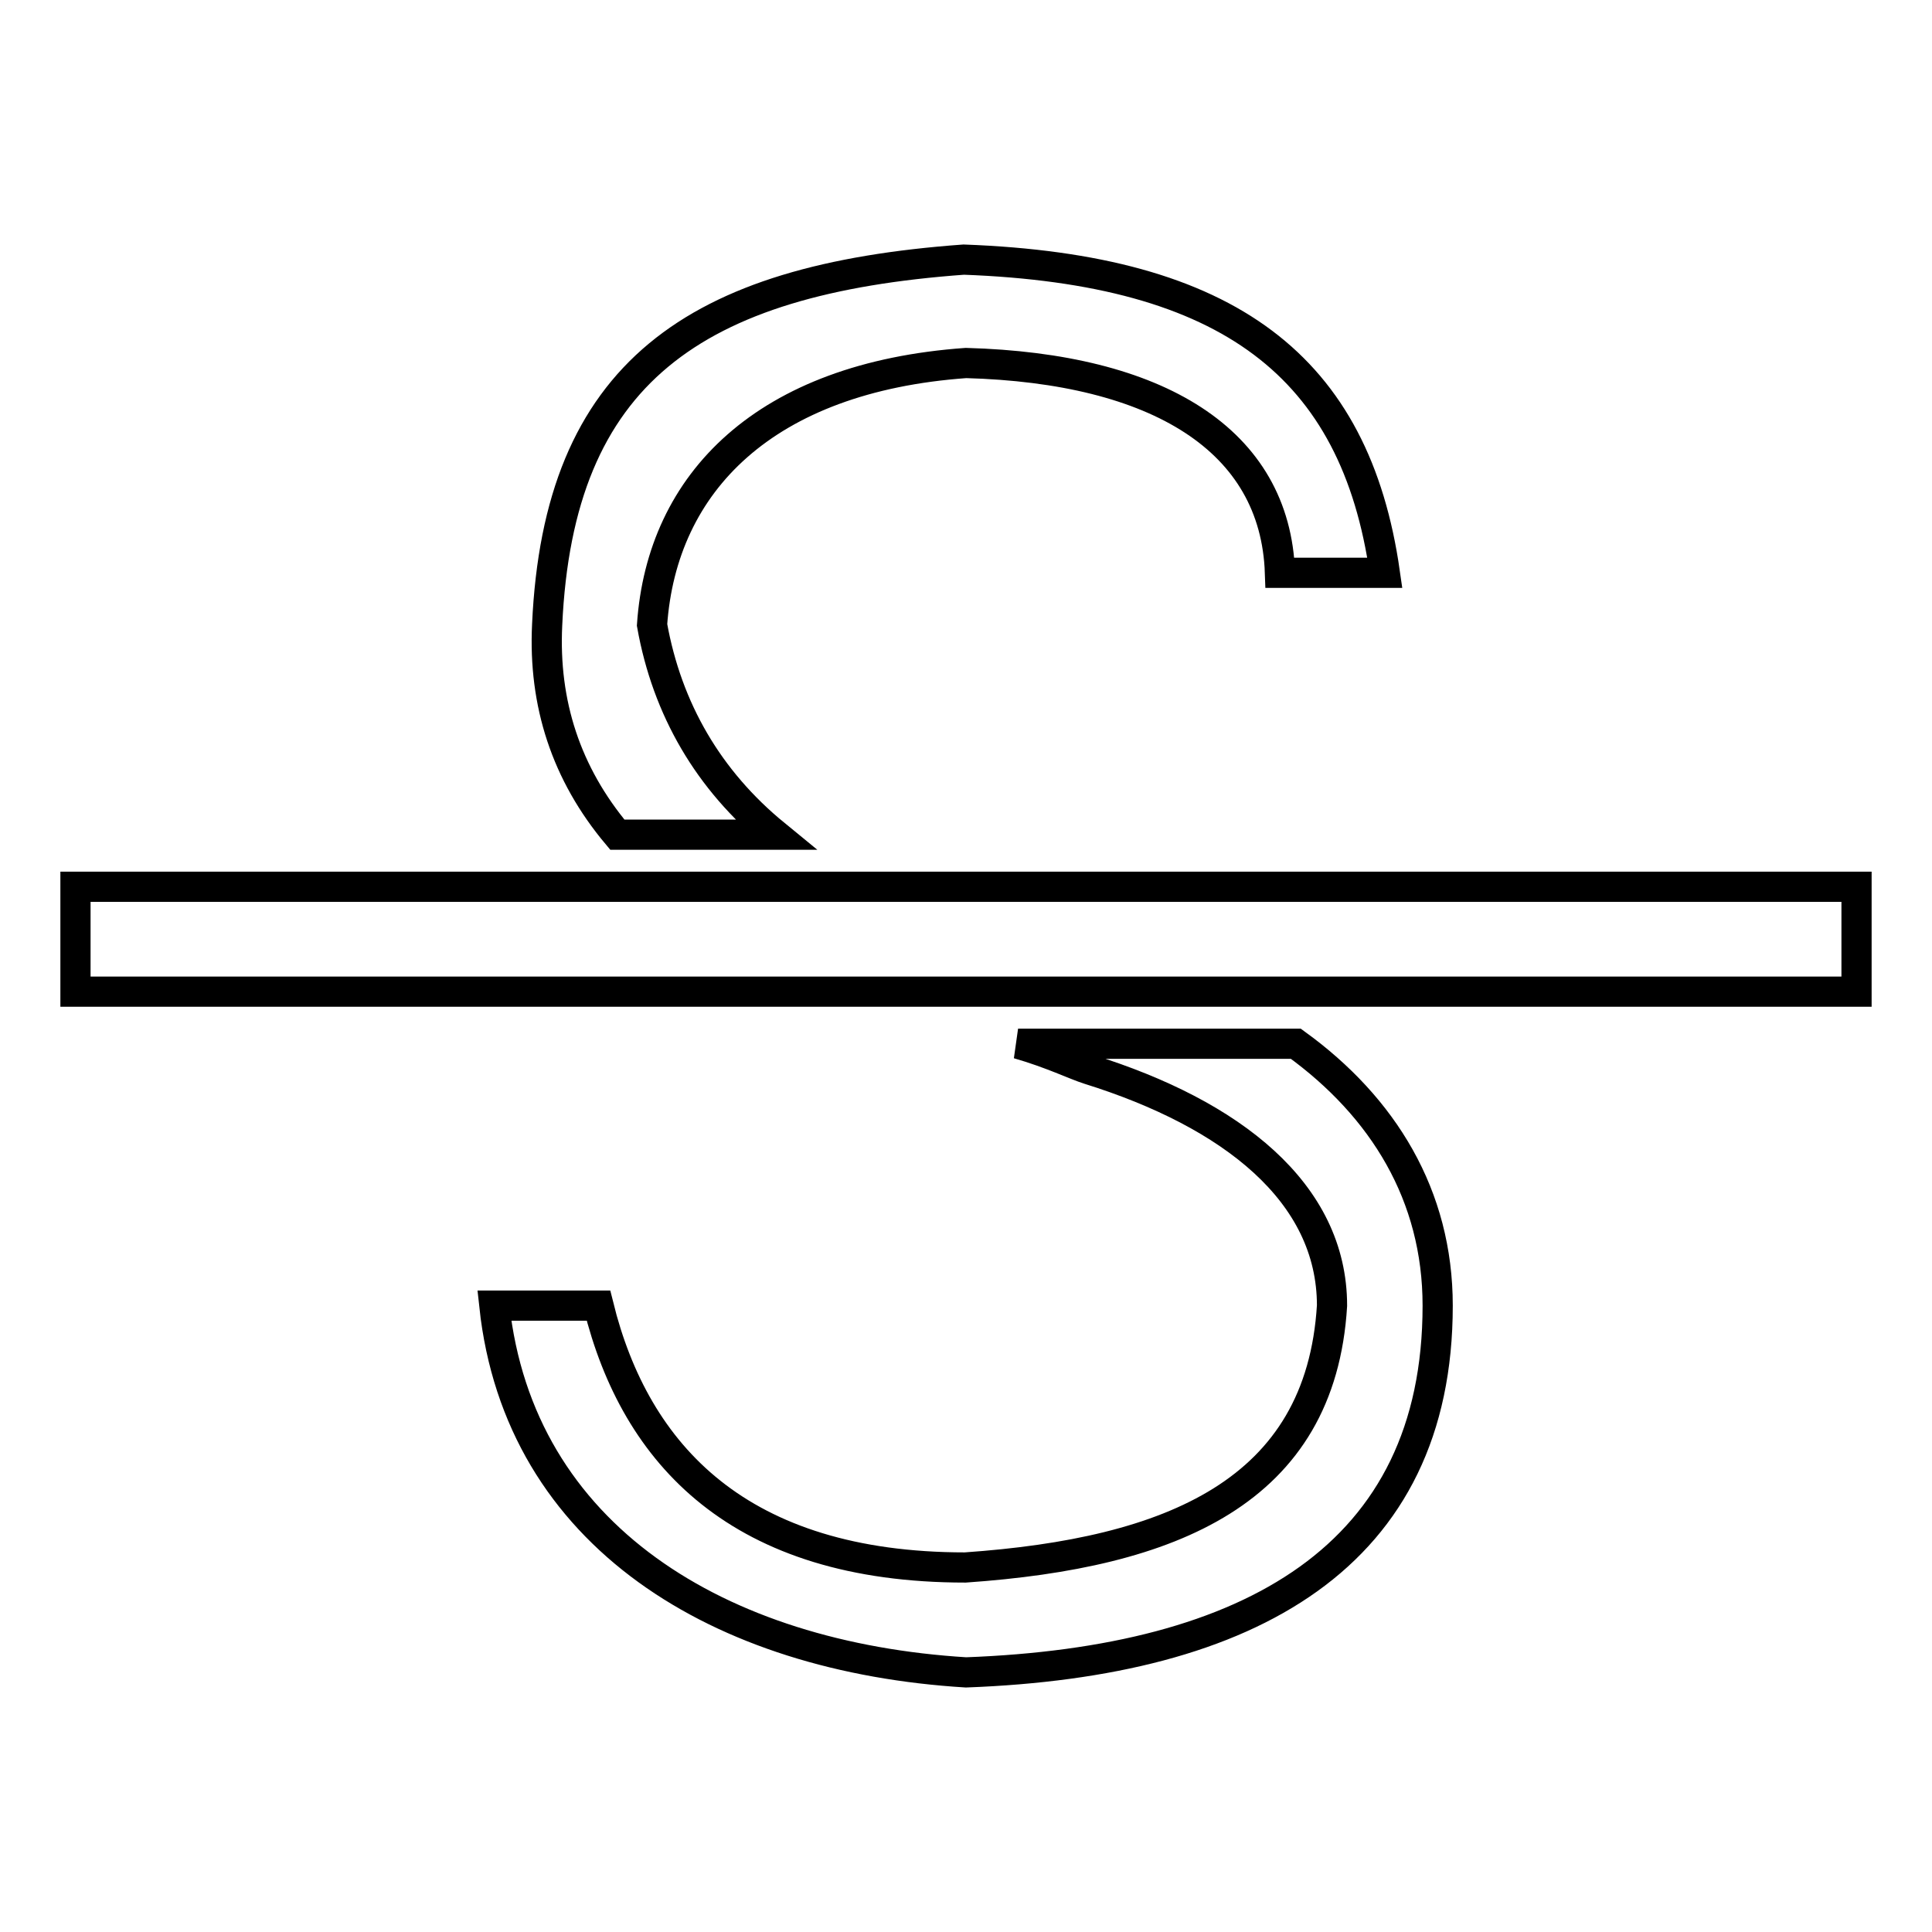
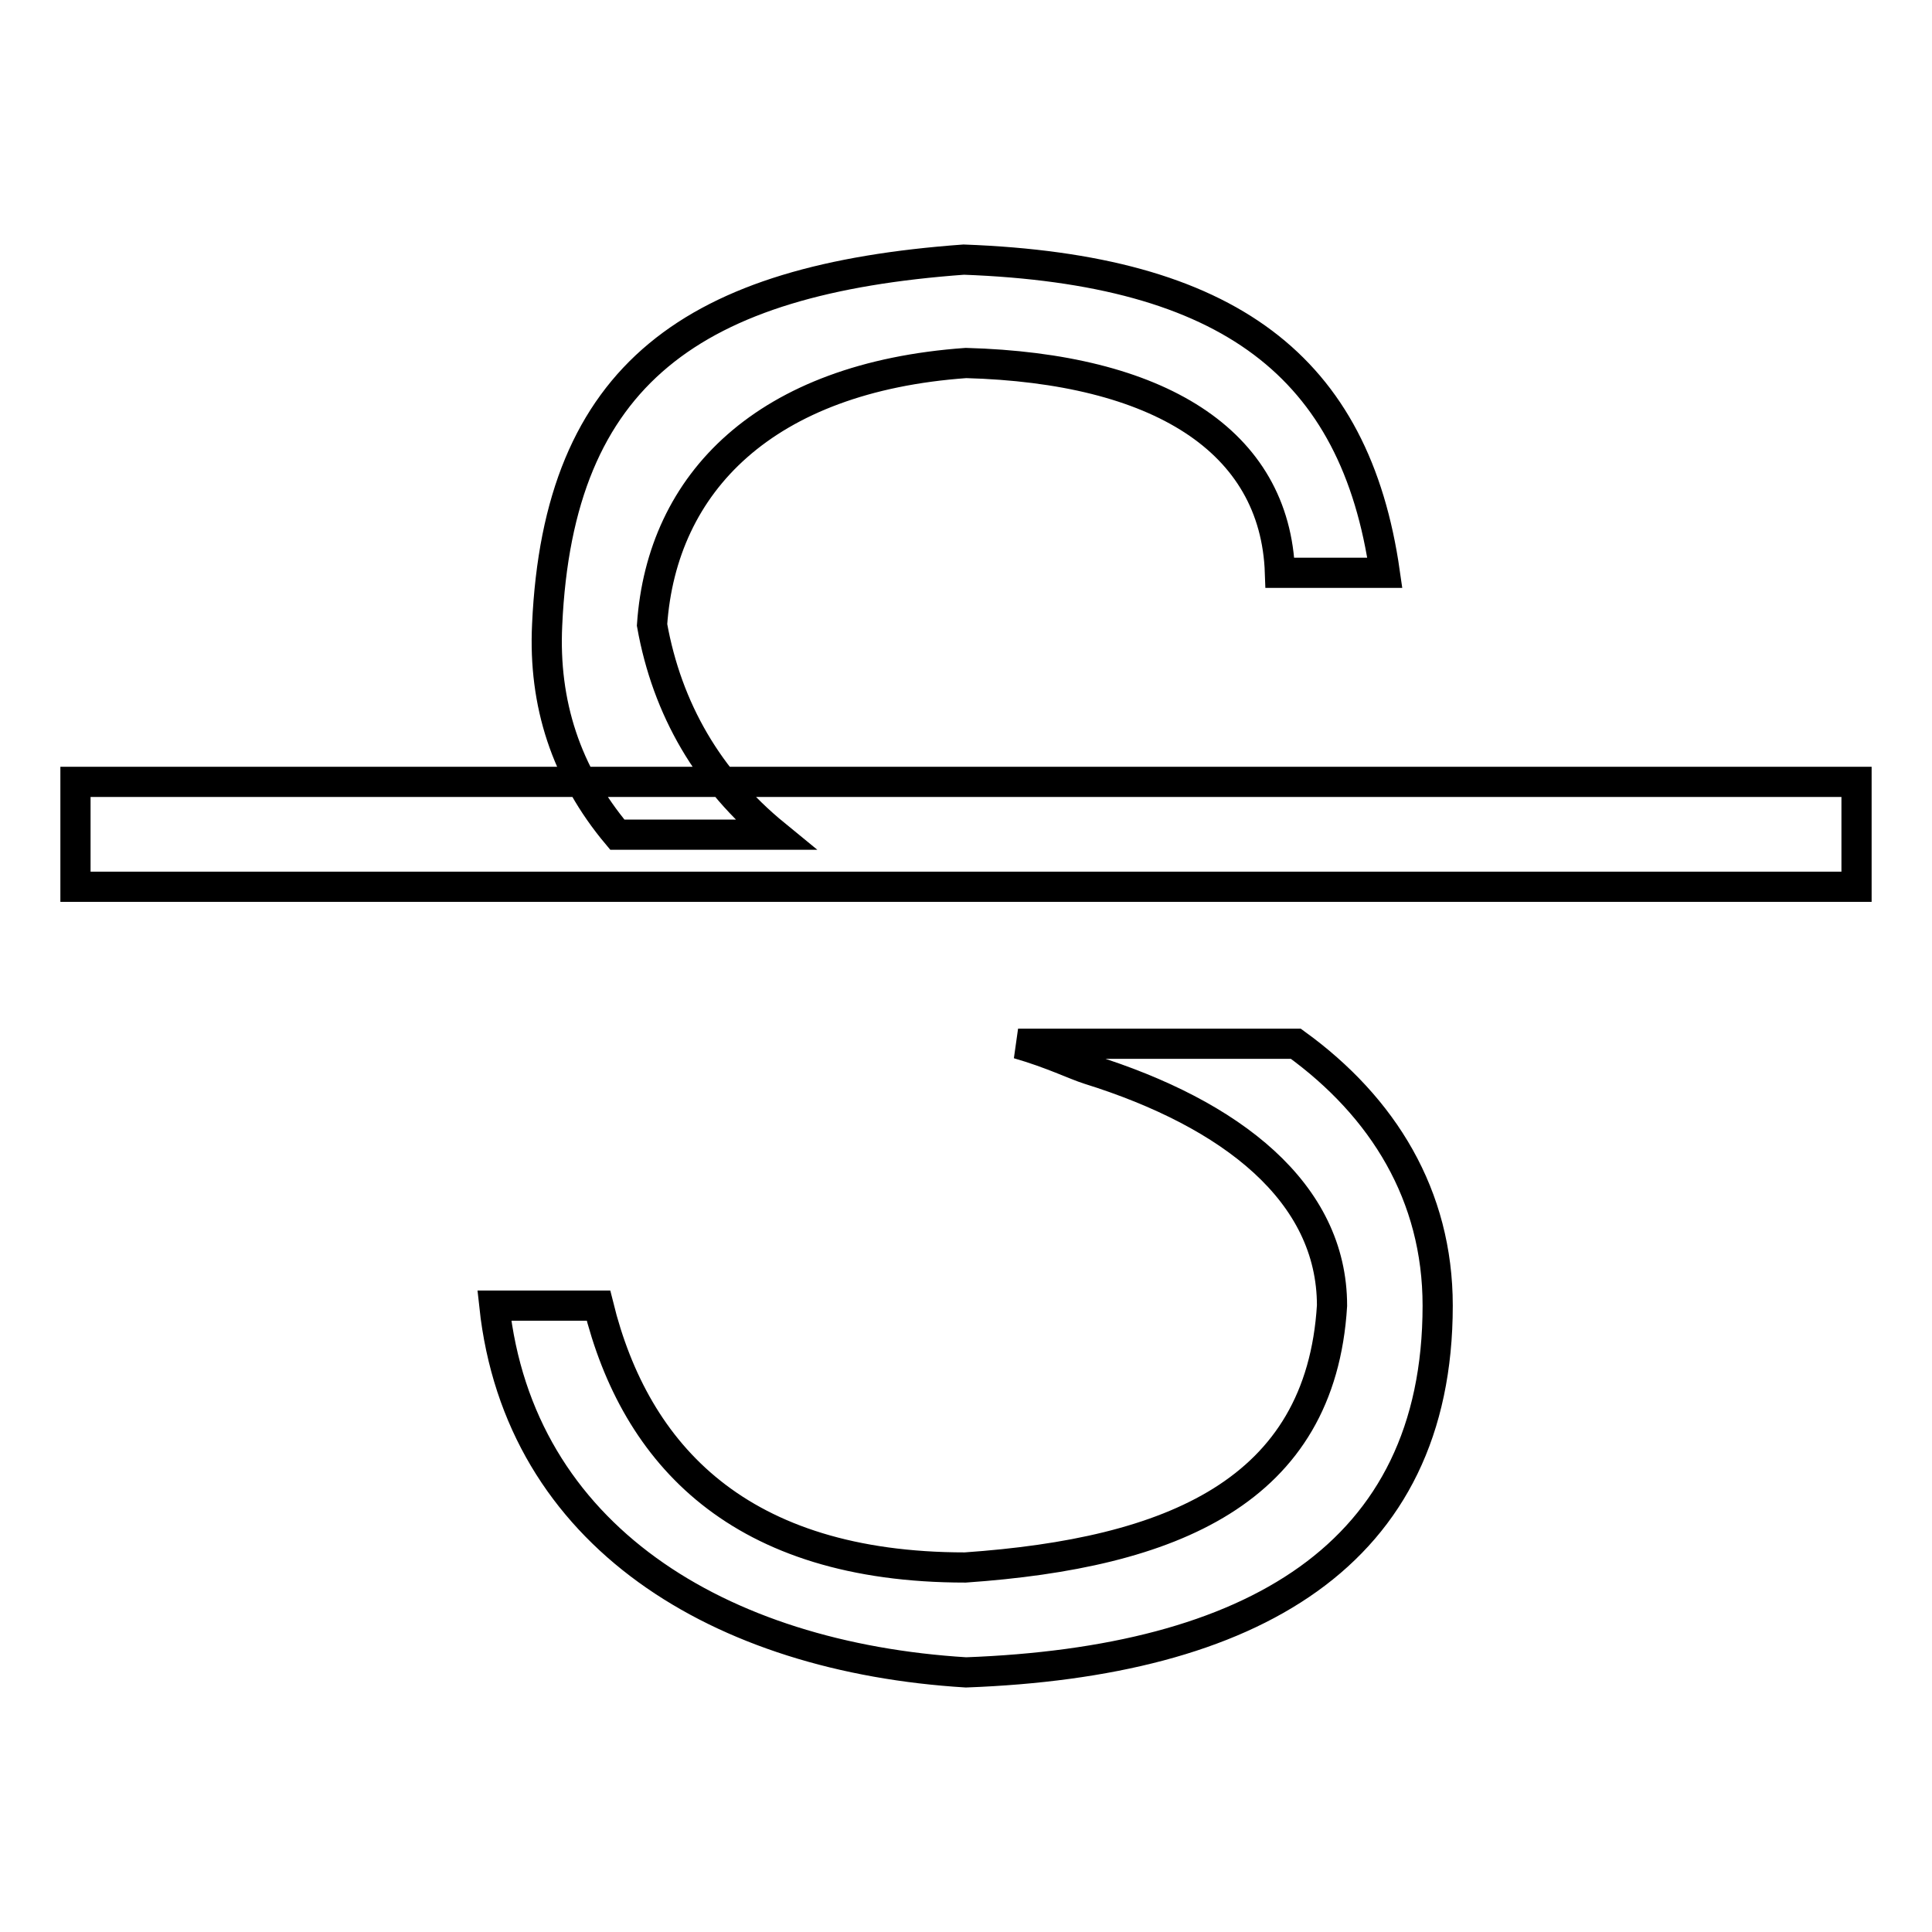
<svg xmlns="http://www.w3.org/2000/svg" version="1.1" x="0px" y="0px" viewBox="0 0 256 256" enable-background="new 0 0 256 256" xml:space="preserve">
  <g>
-     <path stroke-width="4" fill-opacity="0" stroke="#000000" d="M102.7,110.6c-8.8-7.2-14.3-16.6-16.3-27.8c1.3-18.9,15-32.8,41.6-34.7c25.4,0.7,41,10.2,41.6,27.8h13.9 c-3.9-27.3-20.6-40.2-55.8-41.5C92,37,74,49.4,72.5,82.8c-0.5,10.4,2.5,19.7,9.3,27.8H102.7z M171.7,138.3h-36.8 c4.5,1.3,7.5,2.8,9.4,3.4c18.9,5.9,32.2,16.3,32.2,31.3c-1.5,24.7-21.3,32.8-48.6,34.7c-29.9,0-43.7-14.9-48.6-34.7H65.5 c3.3,30.6,29.9,46.6,62.5,48.6c37.7-1.4,62.5-15.4,62.5-48.6C190.5,158.4,183.3,146.7,171.7,138.3z M10,117.5v13.9h236v-13.9H10z" />
+     <path stroke-width="4" fill-opacity="0" stroke="#000000" d="M102.7,110.6c-8.8-7.2-14.3-16.6-16.3-27.8c1.3-18.9,15-32.8,41.6-34.7c25.4,0.7,41,10.2,41.6,27.8h13.9 c-3.9-27.3-20.6-40.2-55.8-41.5C92,37,74,49.4,72.5,82.8c-0.5,10.4,2.5,19.7,9.3,27.8H102.7z M171.7,138.3h-36.8 c4.5,1.3,7.5,2.8,9.4,3.4c18.9,5.9,32.2,16.3,32.2,31.3c-1.5,24.7-21.3,32.8-48.6,34.7c-29.9,0-43.7-14.9-48.6-34.7H65.5 c3.3,30.6,29.9,46.6,62.5,48.6c37.7-1.4,62.5-15.4,62.5-48.6C190.5,158.4,183.3,146.7,171.7,138.3z M10,117.5h236v-13.9H10z" />
  </g>
</svg>